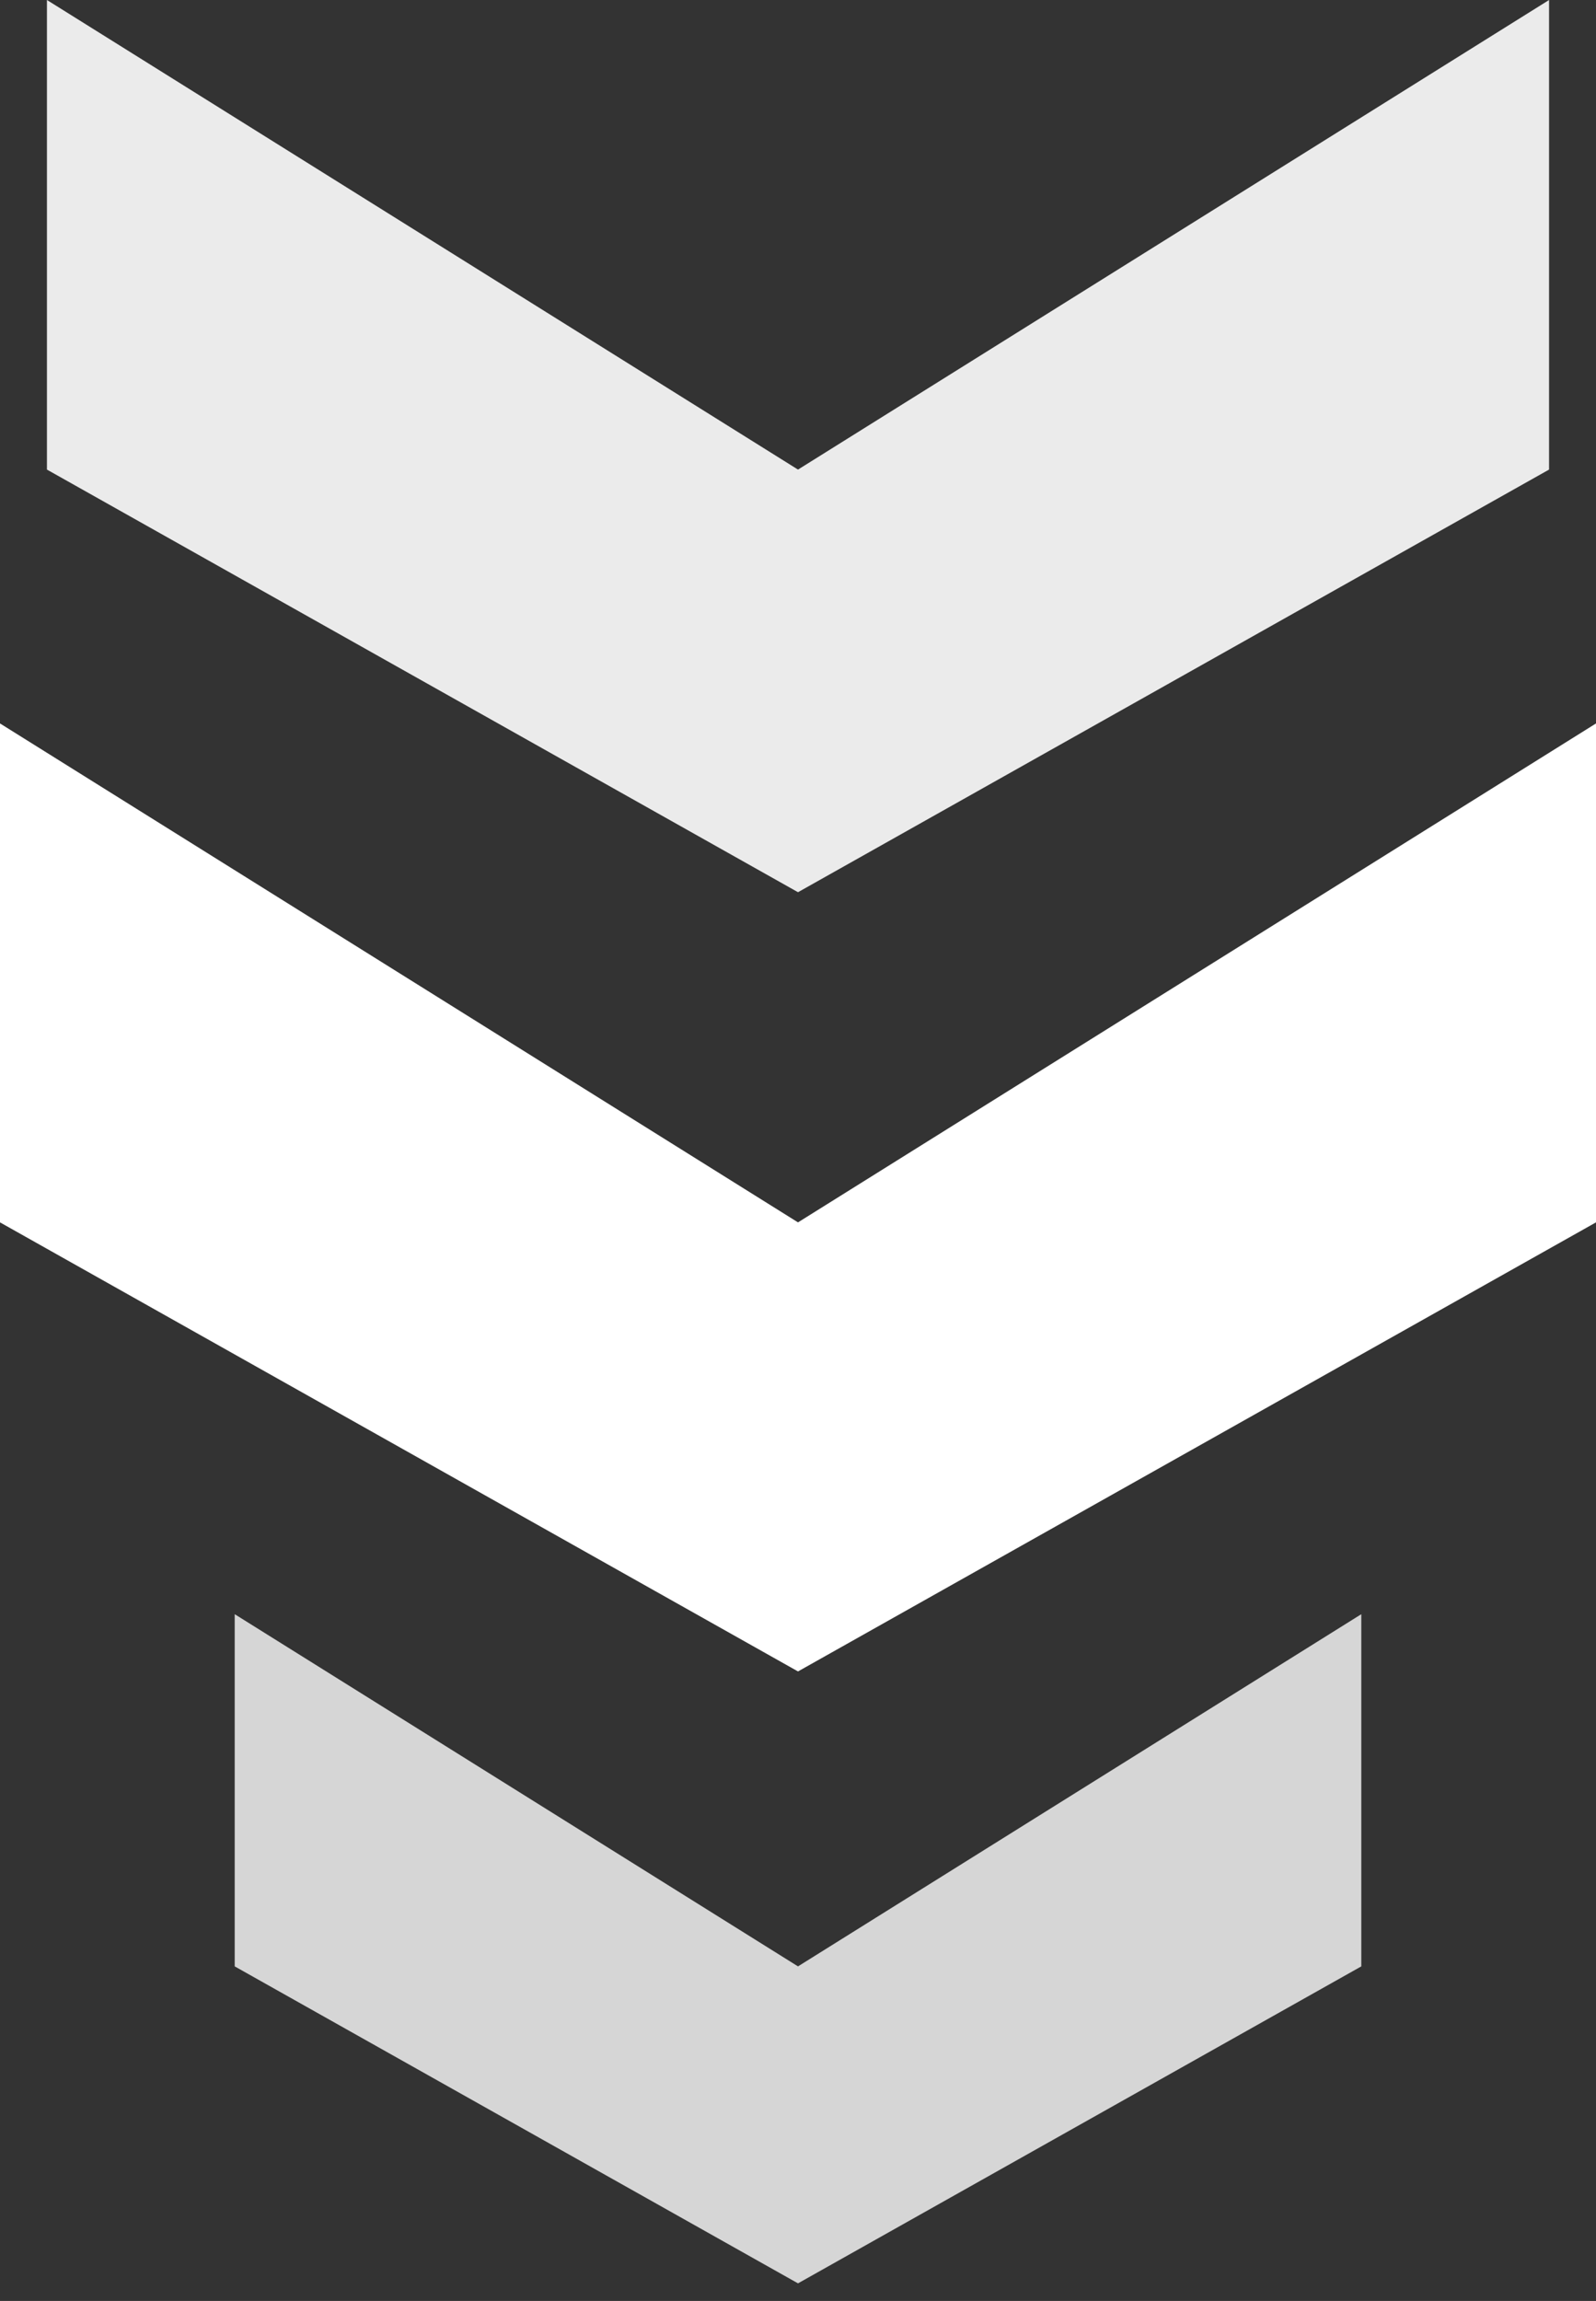
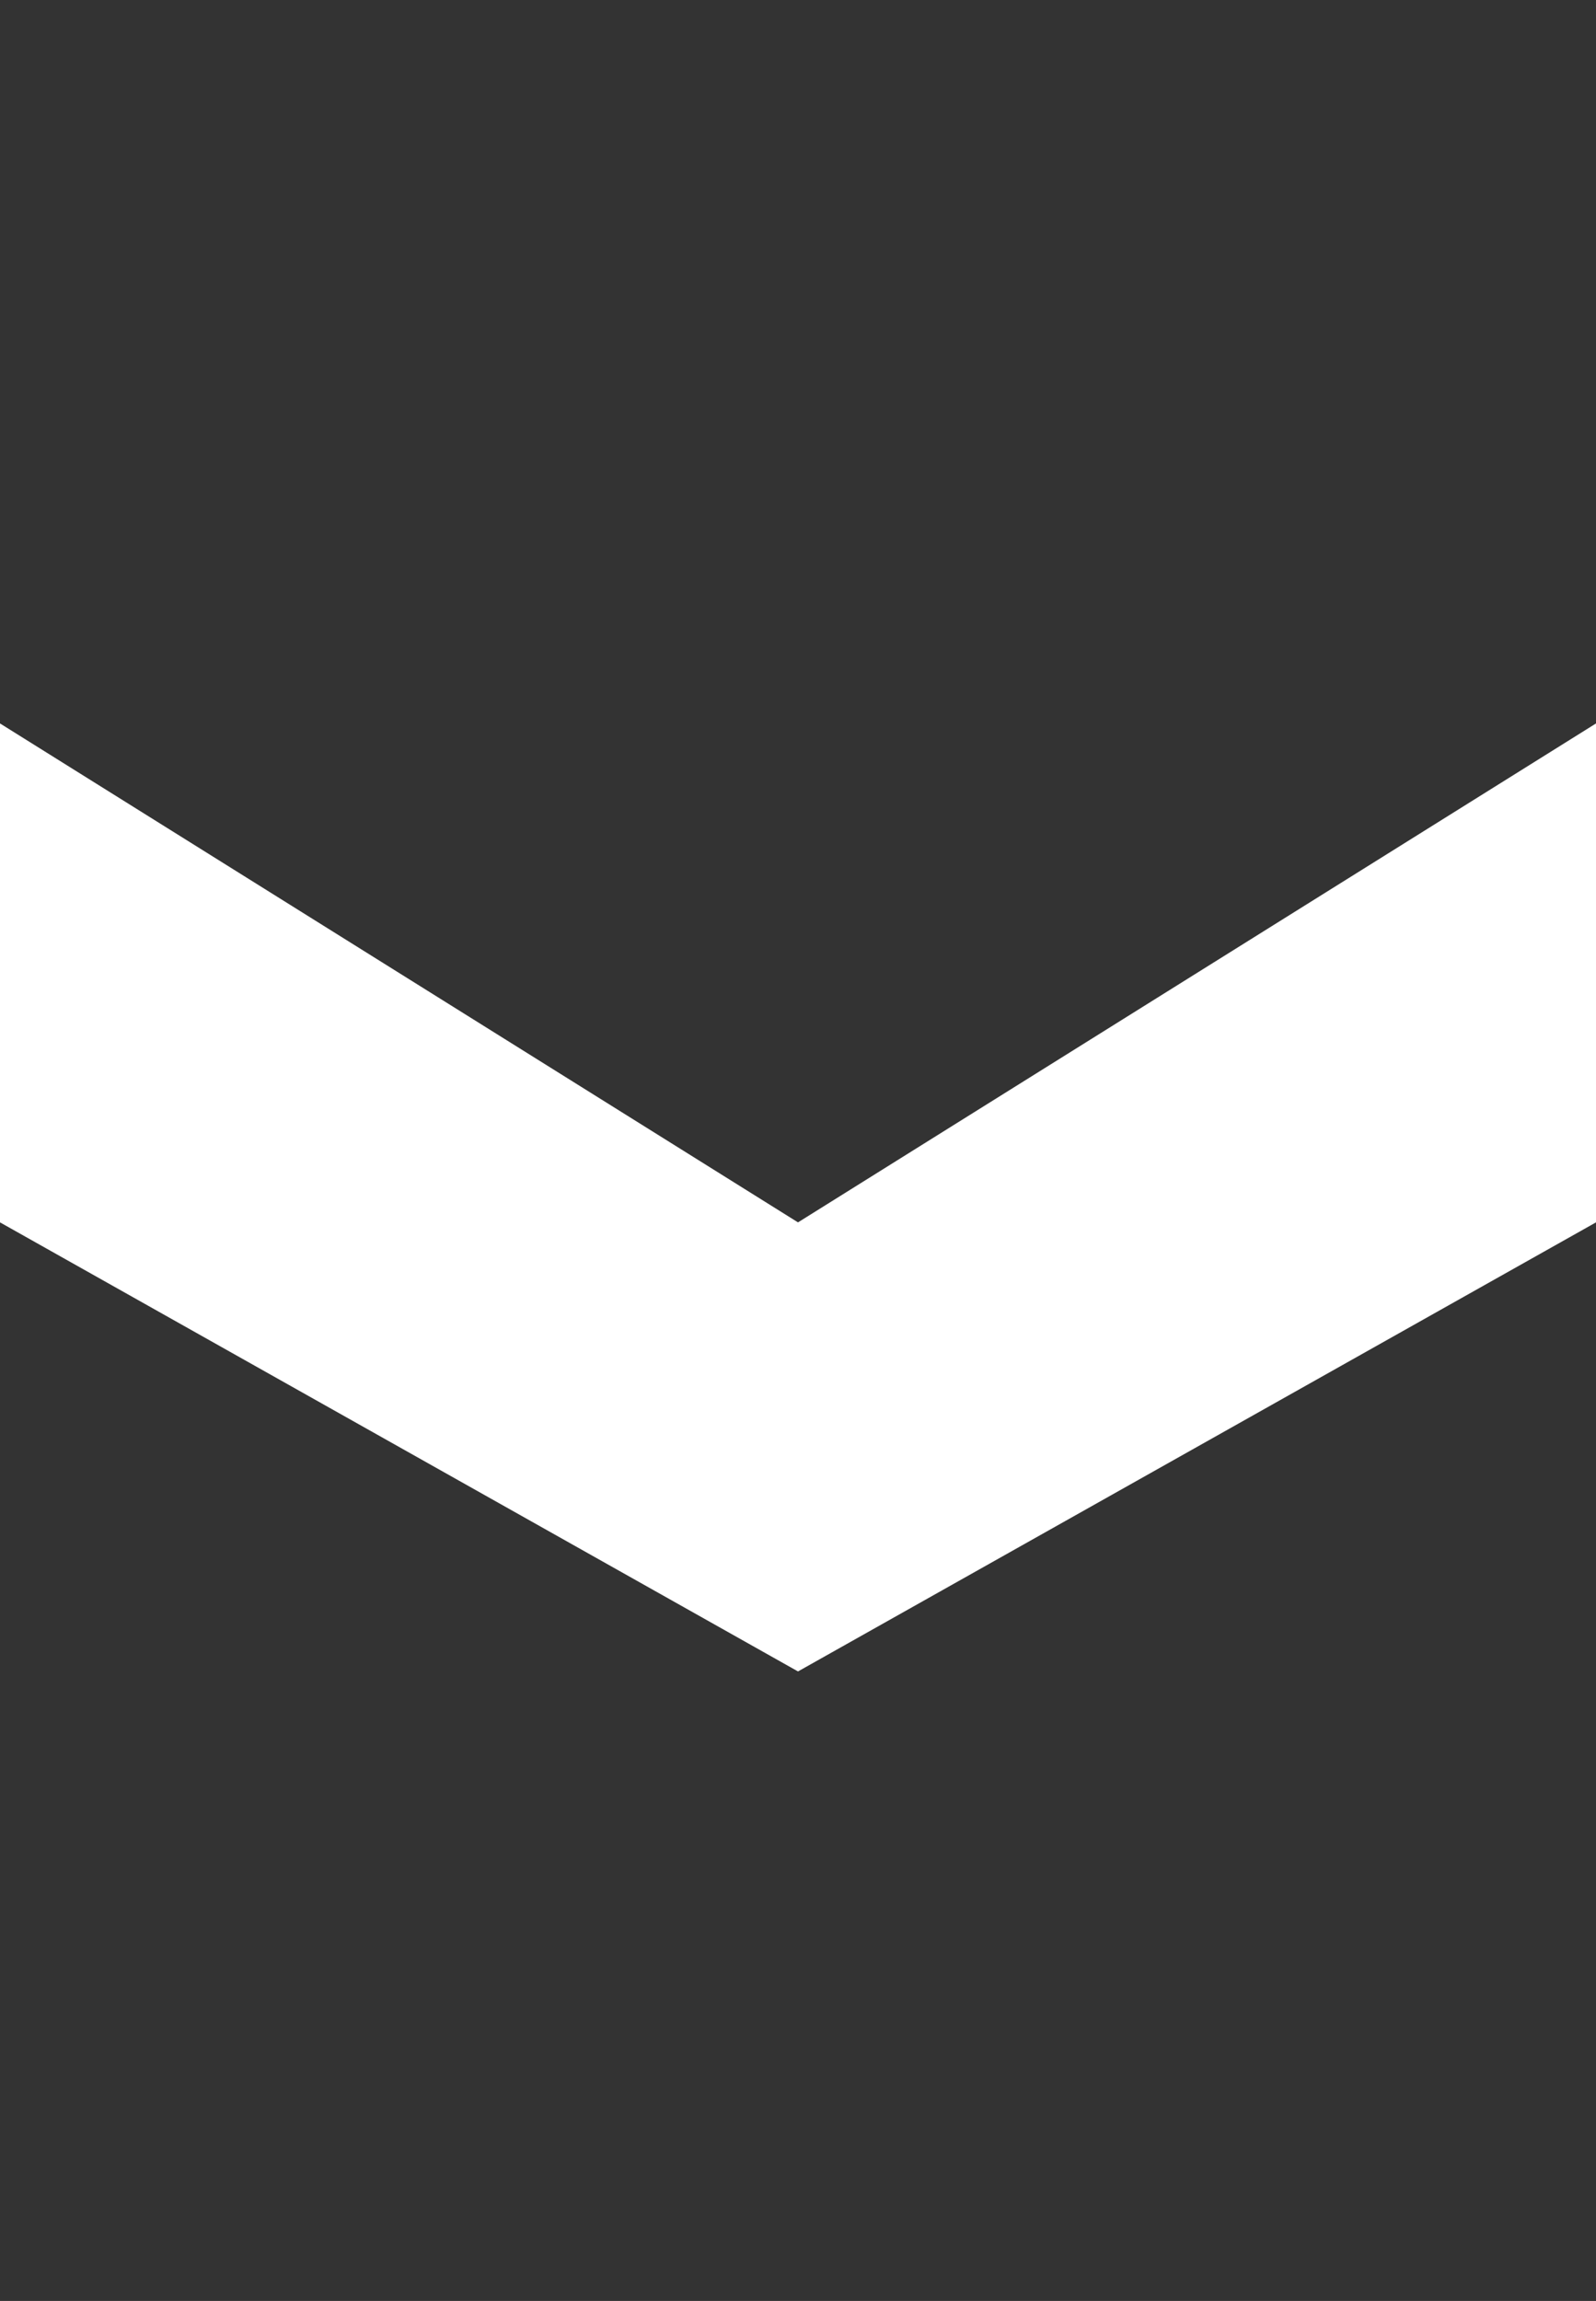
<svg xmlns="http://www.w3.org/2000/svg" width="34" height="49" viewBox="0 0 34 49" fill="none">
  <rect x="0" y="0" width="34" height="49" fill="#333333" stroke="none" />
-   <path opacity="0.9" d="M1 10V0L17 10L33 0V10L17 19L1 10Z" fill="white" />
  <path d="M0 26.031V15.406L17 26.031L34 15.406V26.031L17 35.594L0 26.031Z" fill="white" />
-   <path d="M5 41.875V34.375L17 41.875L29 34.375V41.875L17 48.625L5 41.875Z" fill="white" fill-opacity="0.8" />
</svg>